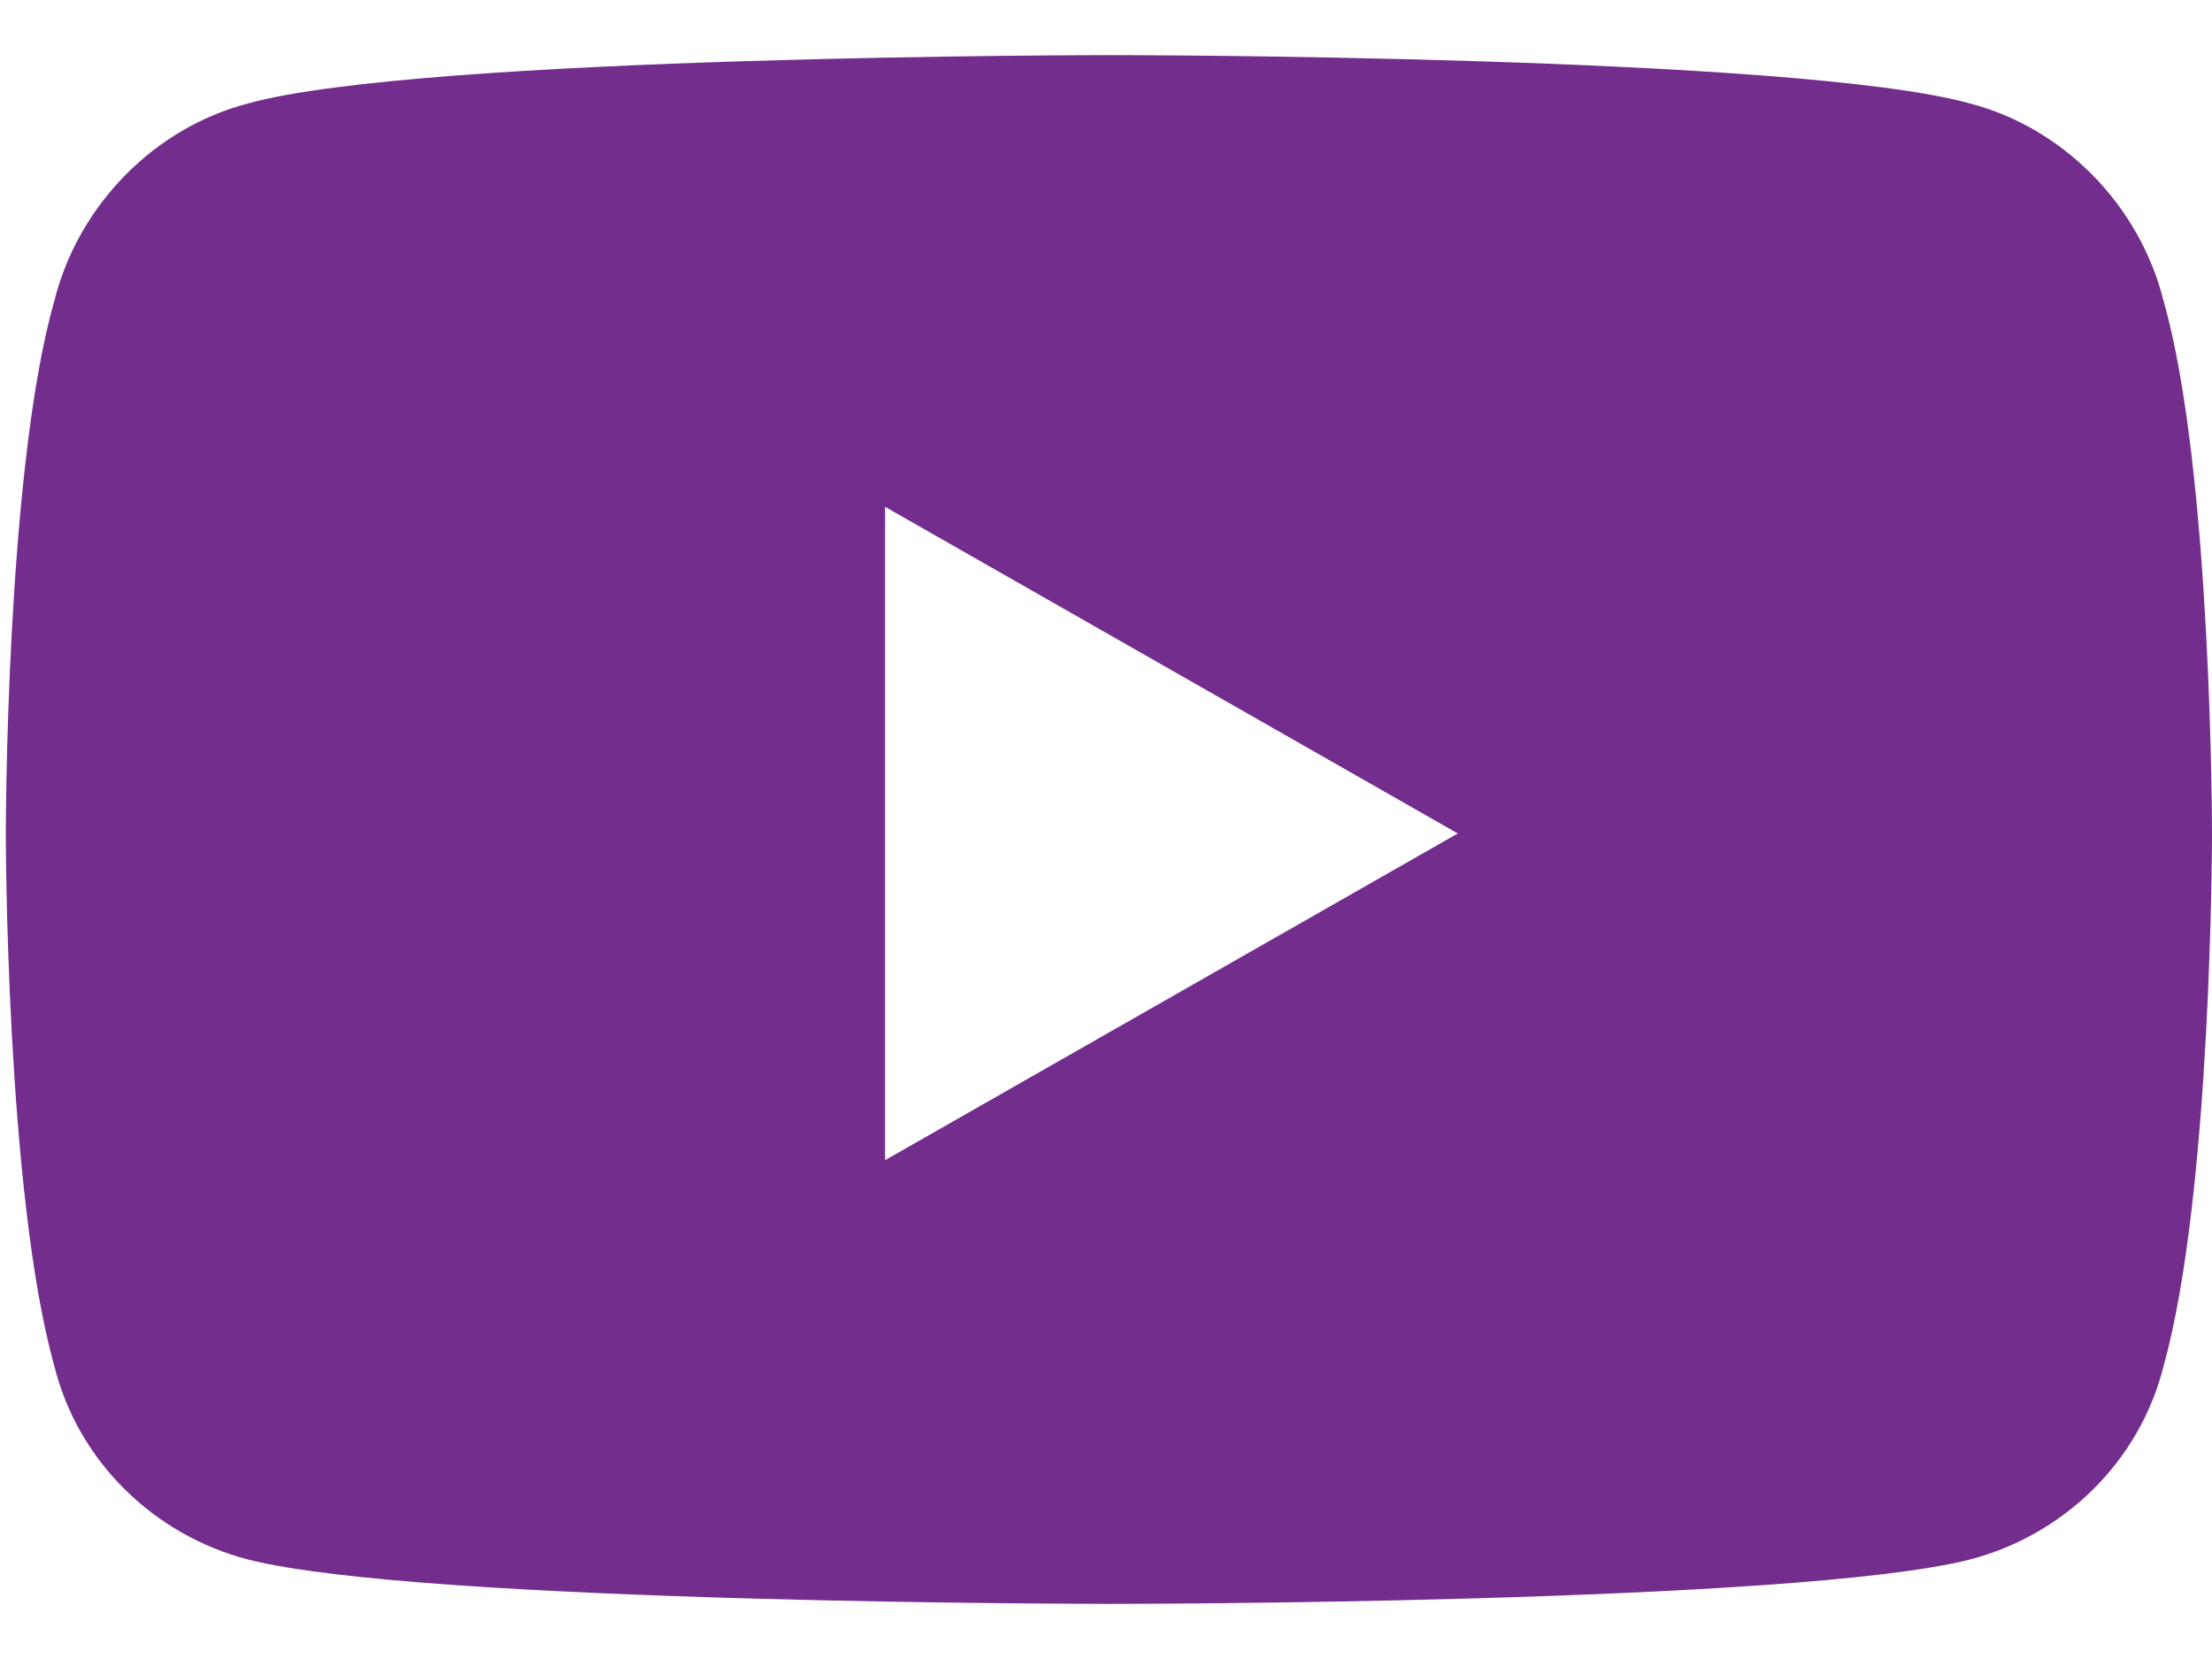
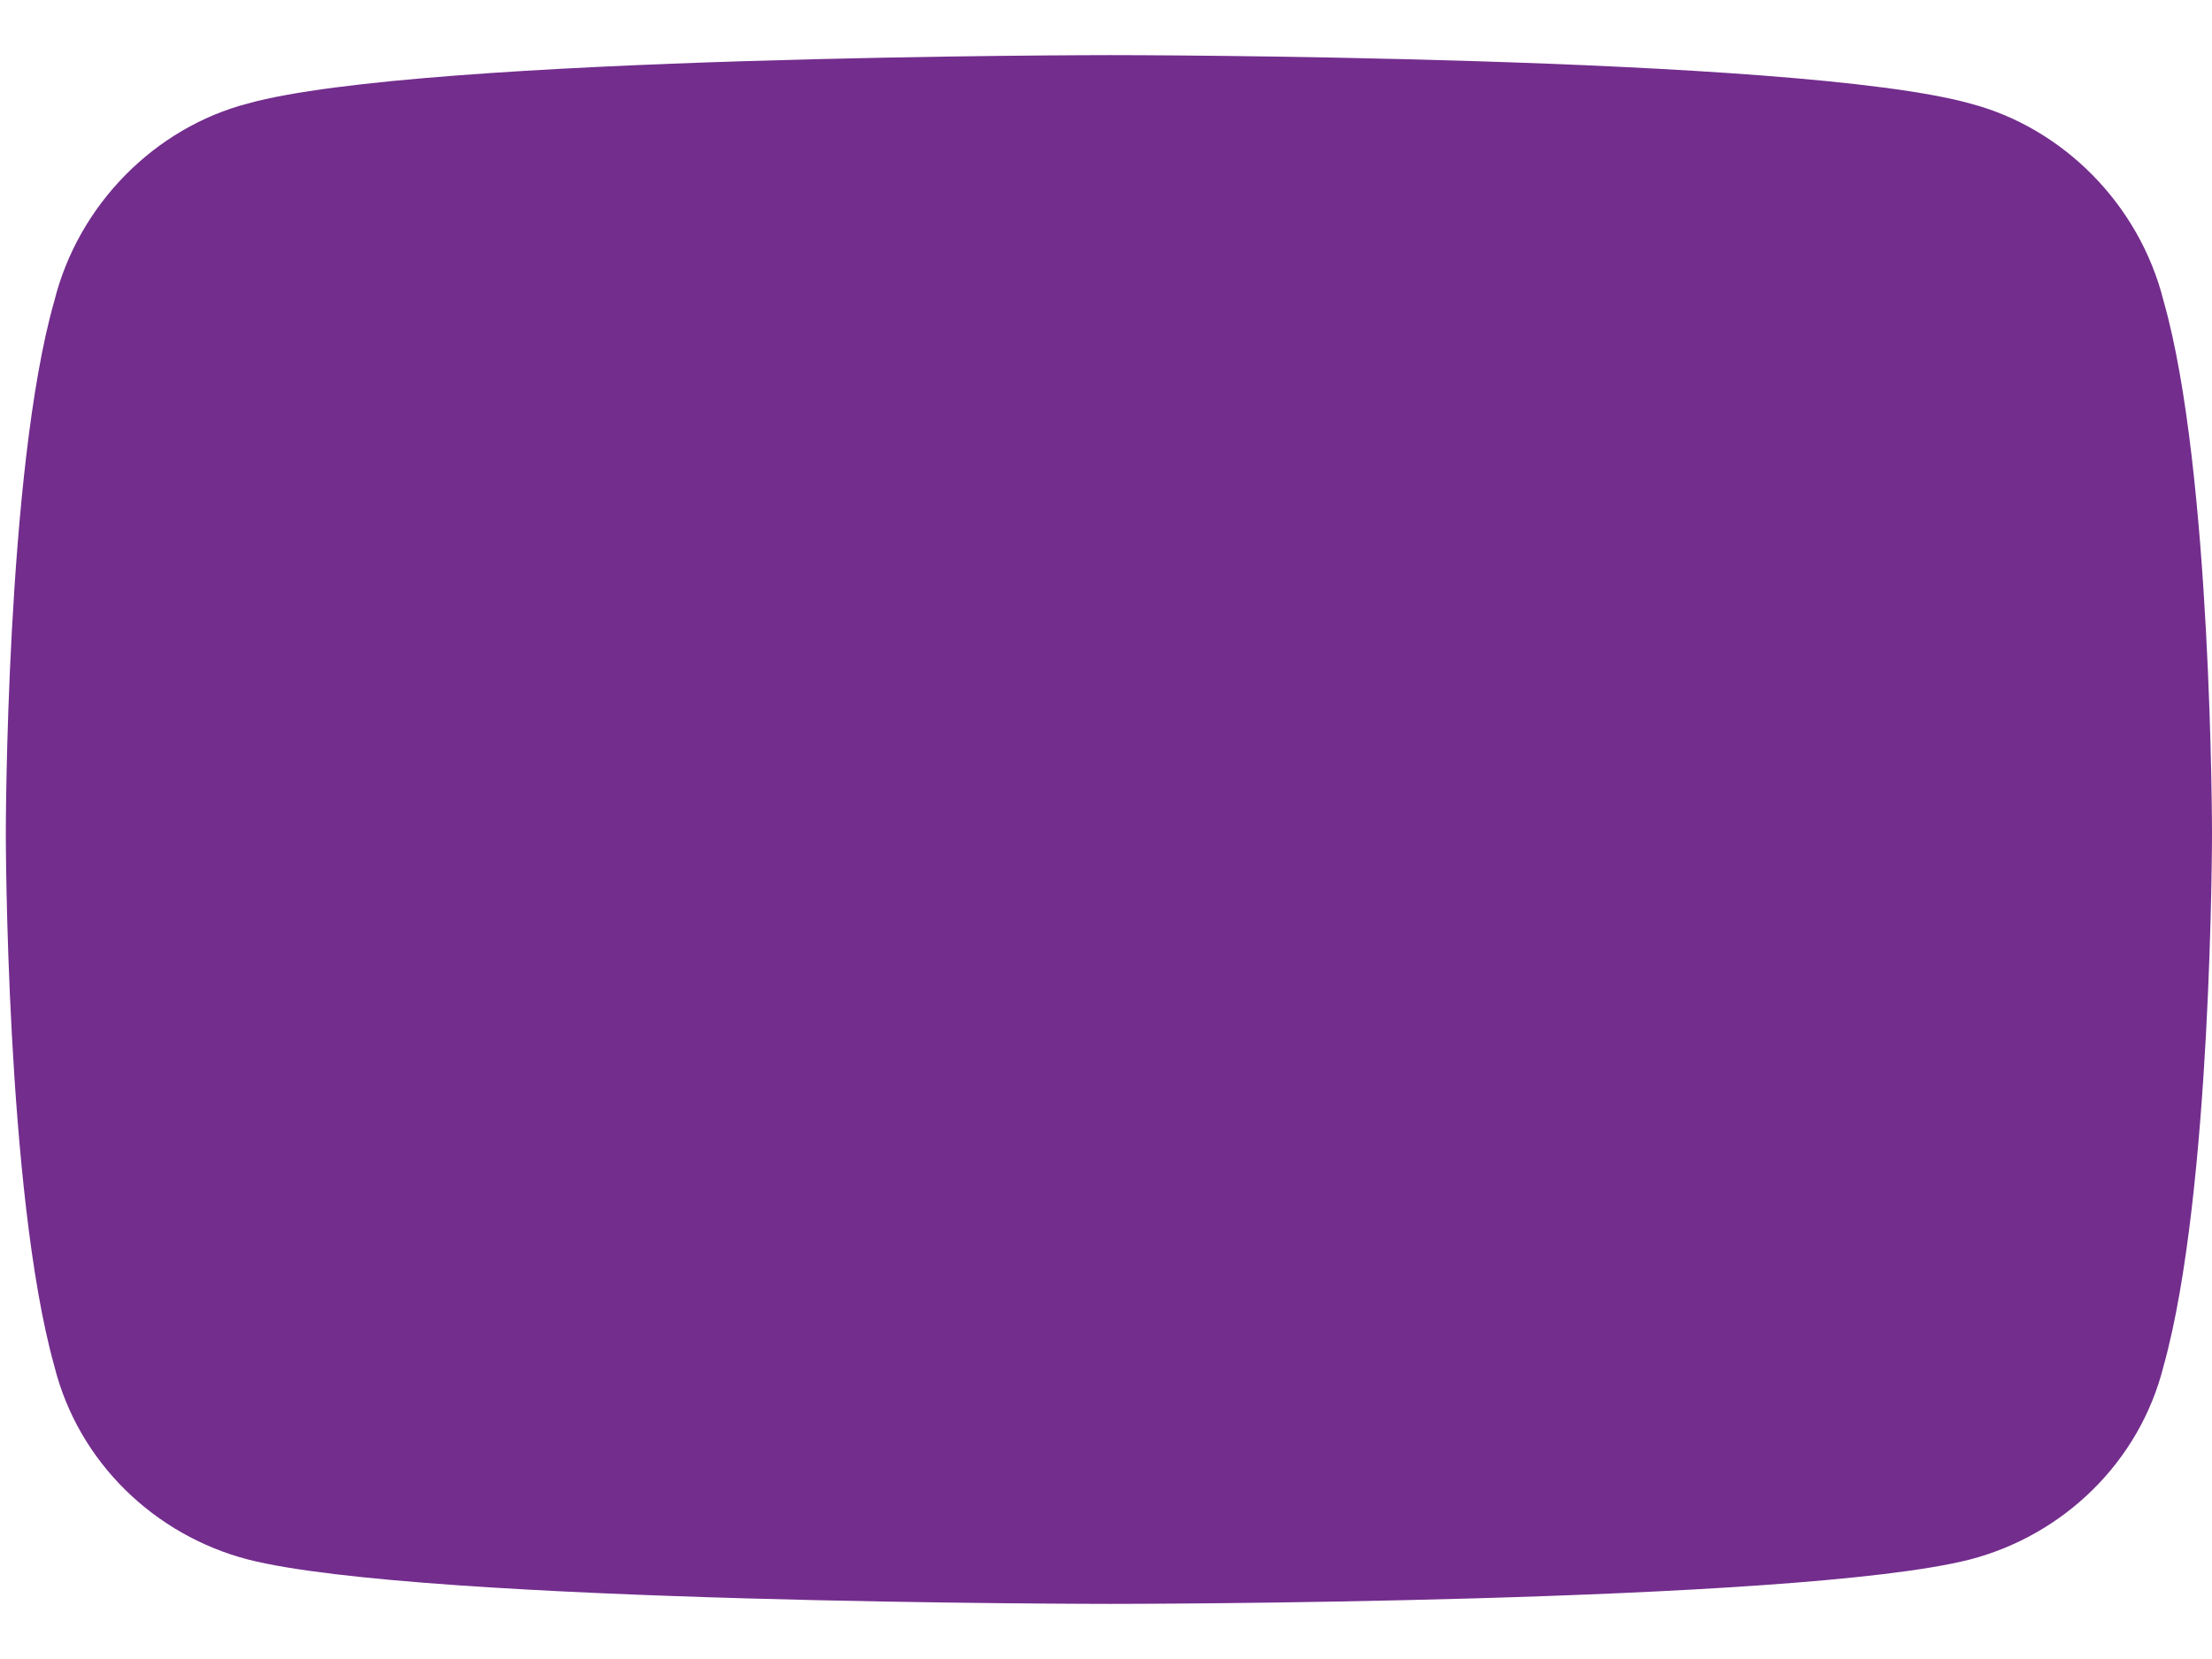
<svg xmlns="http://www.w3.org/2000/svg" width="24" height="18" viewBox="0 0 24 18" fill="none">
-   <path d="M23.475 3.267C24 5.105 24 9.043 24 9.043C24 9.043 24 12.938 23.475 14.82C23.213 15.87 22.381 16.658 21.375 16.92C19.493 17.402 12.054 17.402 12.054 17.402C12.054 17.402 4.571 17.402 2.689 16.92C1.683 16.658 0.851 15.87 0.589 14.82C0.063 12.938 0.063 9.043 0.063 9.043C0.063 9.043 0.063 5.105 0.589 3.267C0.851 2.217 1.683 1.385 2.689 1.123C4.571 0.598 12.054 0.598 12.054 0.598C12.054 0.598 19.493 0.598 21.375 1.123C22.381 1.385 23.213 2.217 23.475 3.267ZM9.603 12.588L15.817 9.043L9.603 5.499V12.588Z" fill="#732D8D" />
+   <path d="M23.475 3.267C24 5.105 24 9.043 24 9.043C24 9.043 24 12.938 23.475 14.82C23.213 15.87 22.381 16.658 21.375 16.92C19.493 17.402 12.054 17.402 12.054 17.402C12.054 17.402 4.571 17.402 2.689 16.92C1.683 16.658 0.851 15.87 0.589 14.82C0.063 12.938 0.063 9.043 0.063 9.043C0.063 9.043 0.063 5.105 0.589 3.267C0.851 2.217 1.683 1.385 2.689 1.123C4.571 0.598 12.054 0.598 12.054 0.598C12.054 0.598 19.493 0.598 21.375 1.123C22.381 1.385 23.213 2.217 23.475 3.267ZM9.603 12.588L15.817 9.043V12.588Z" fill="#732D8D" />
</svg>